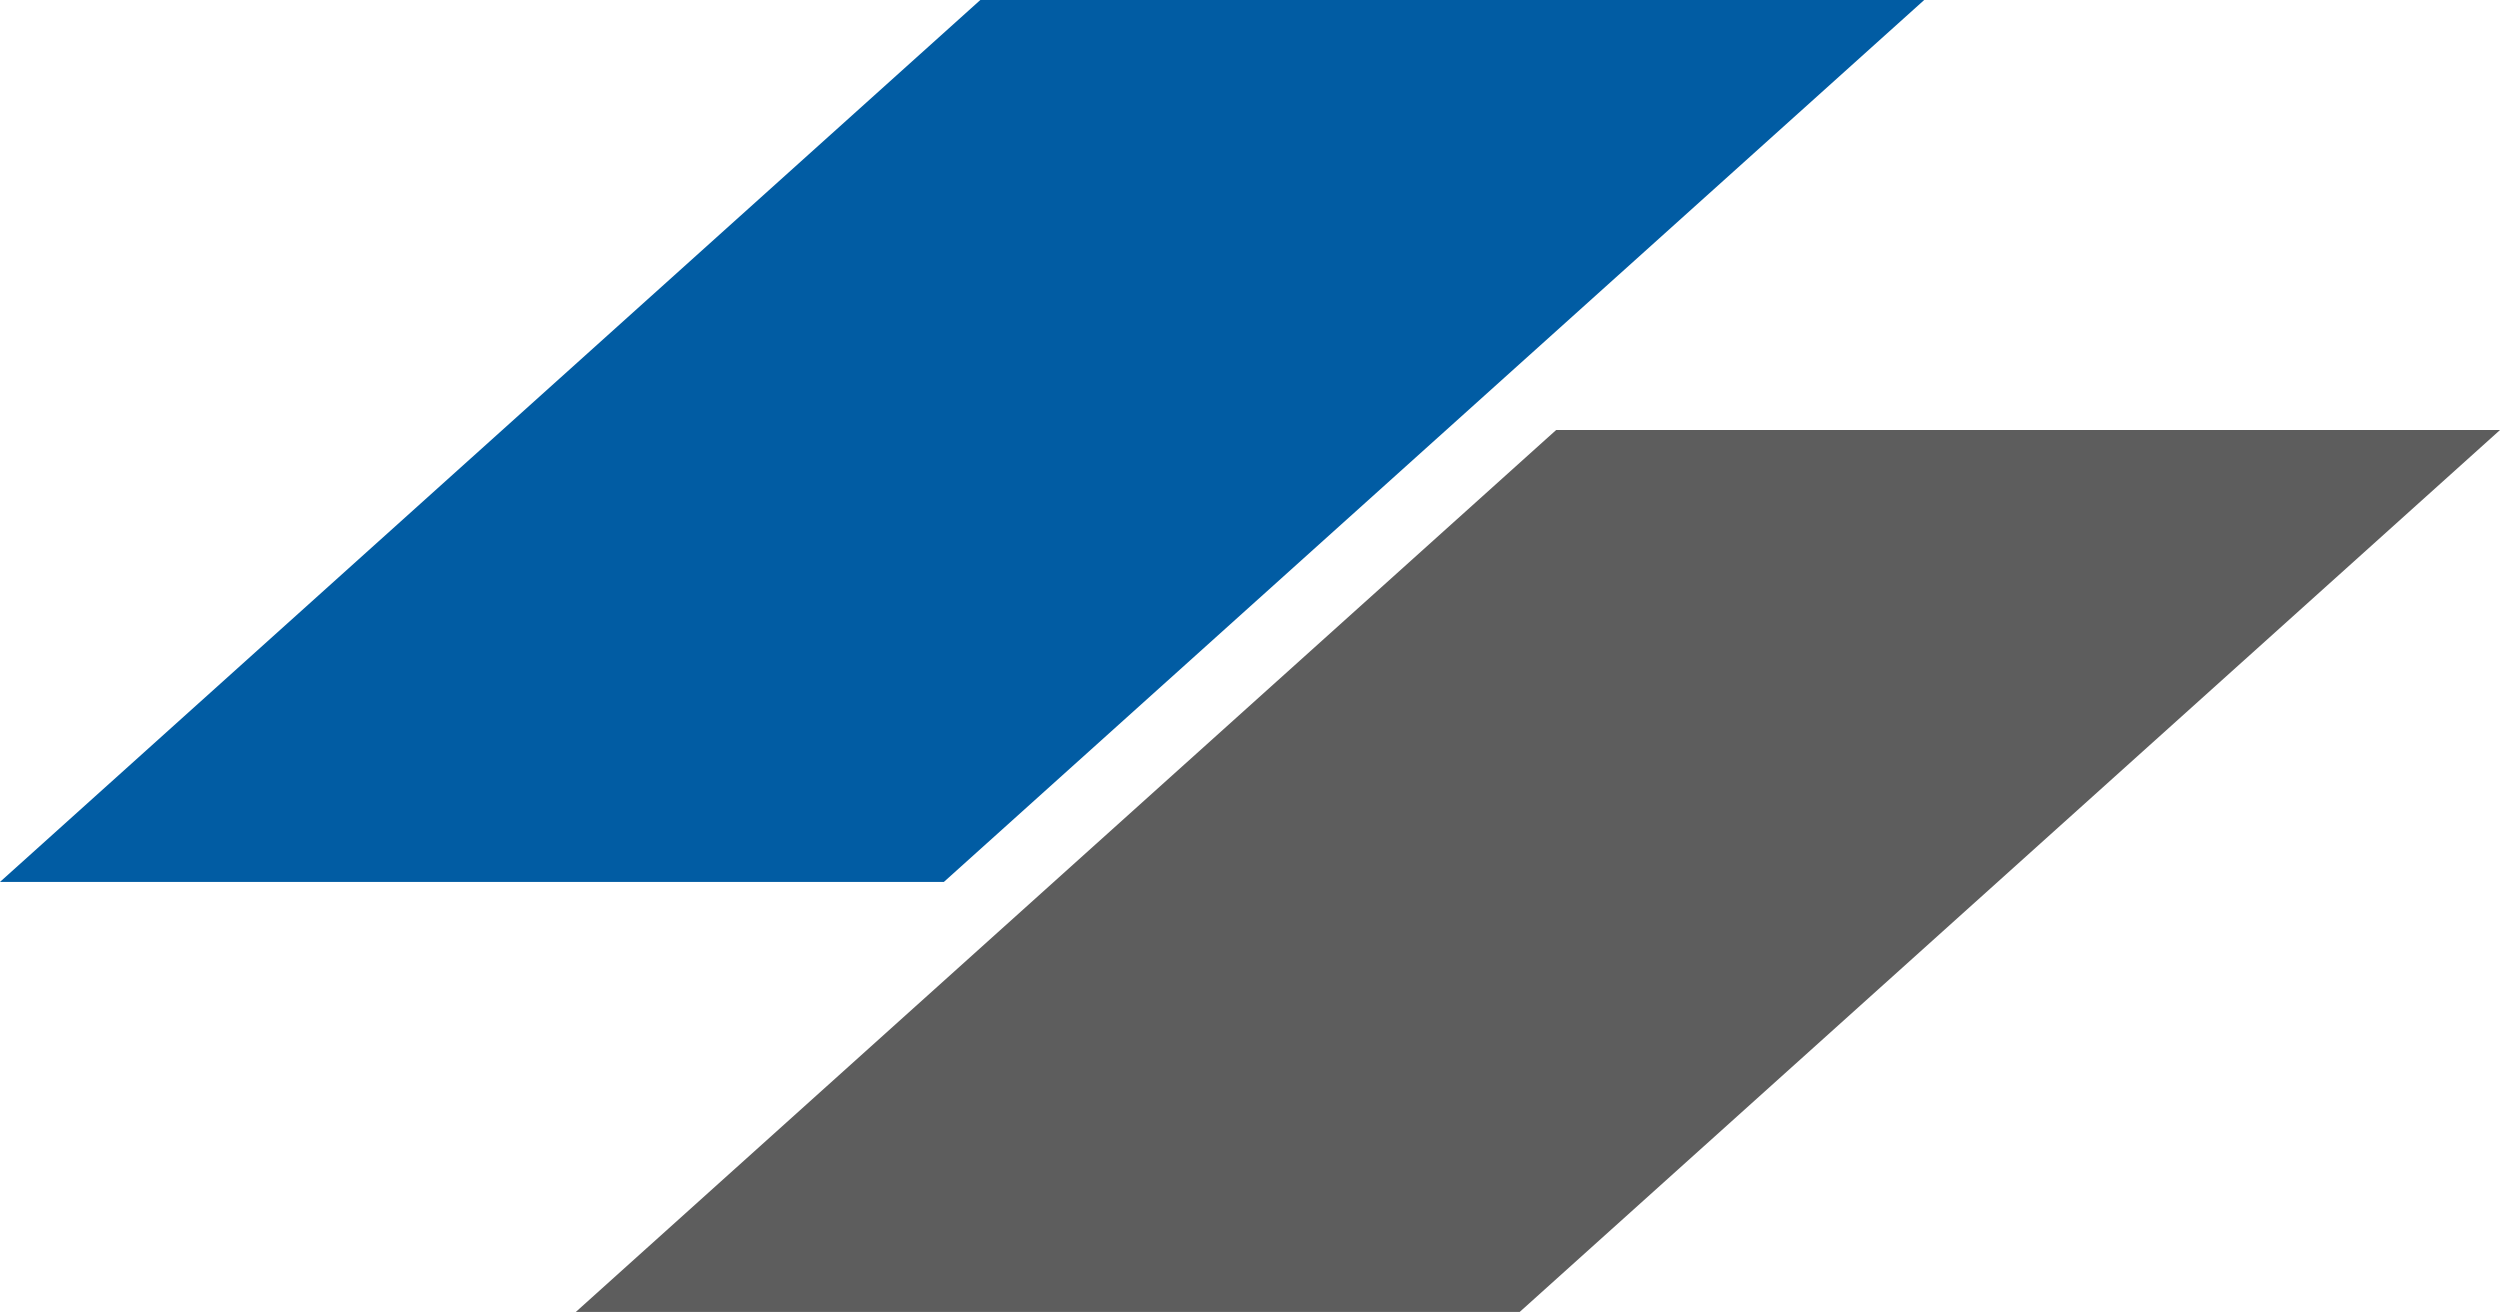
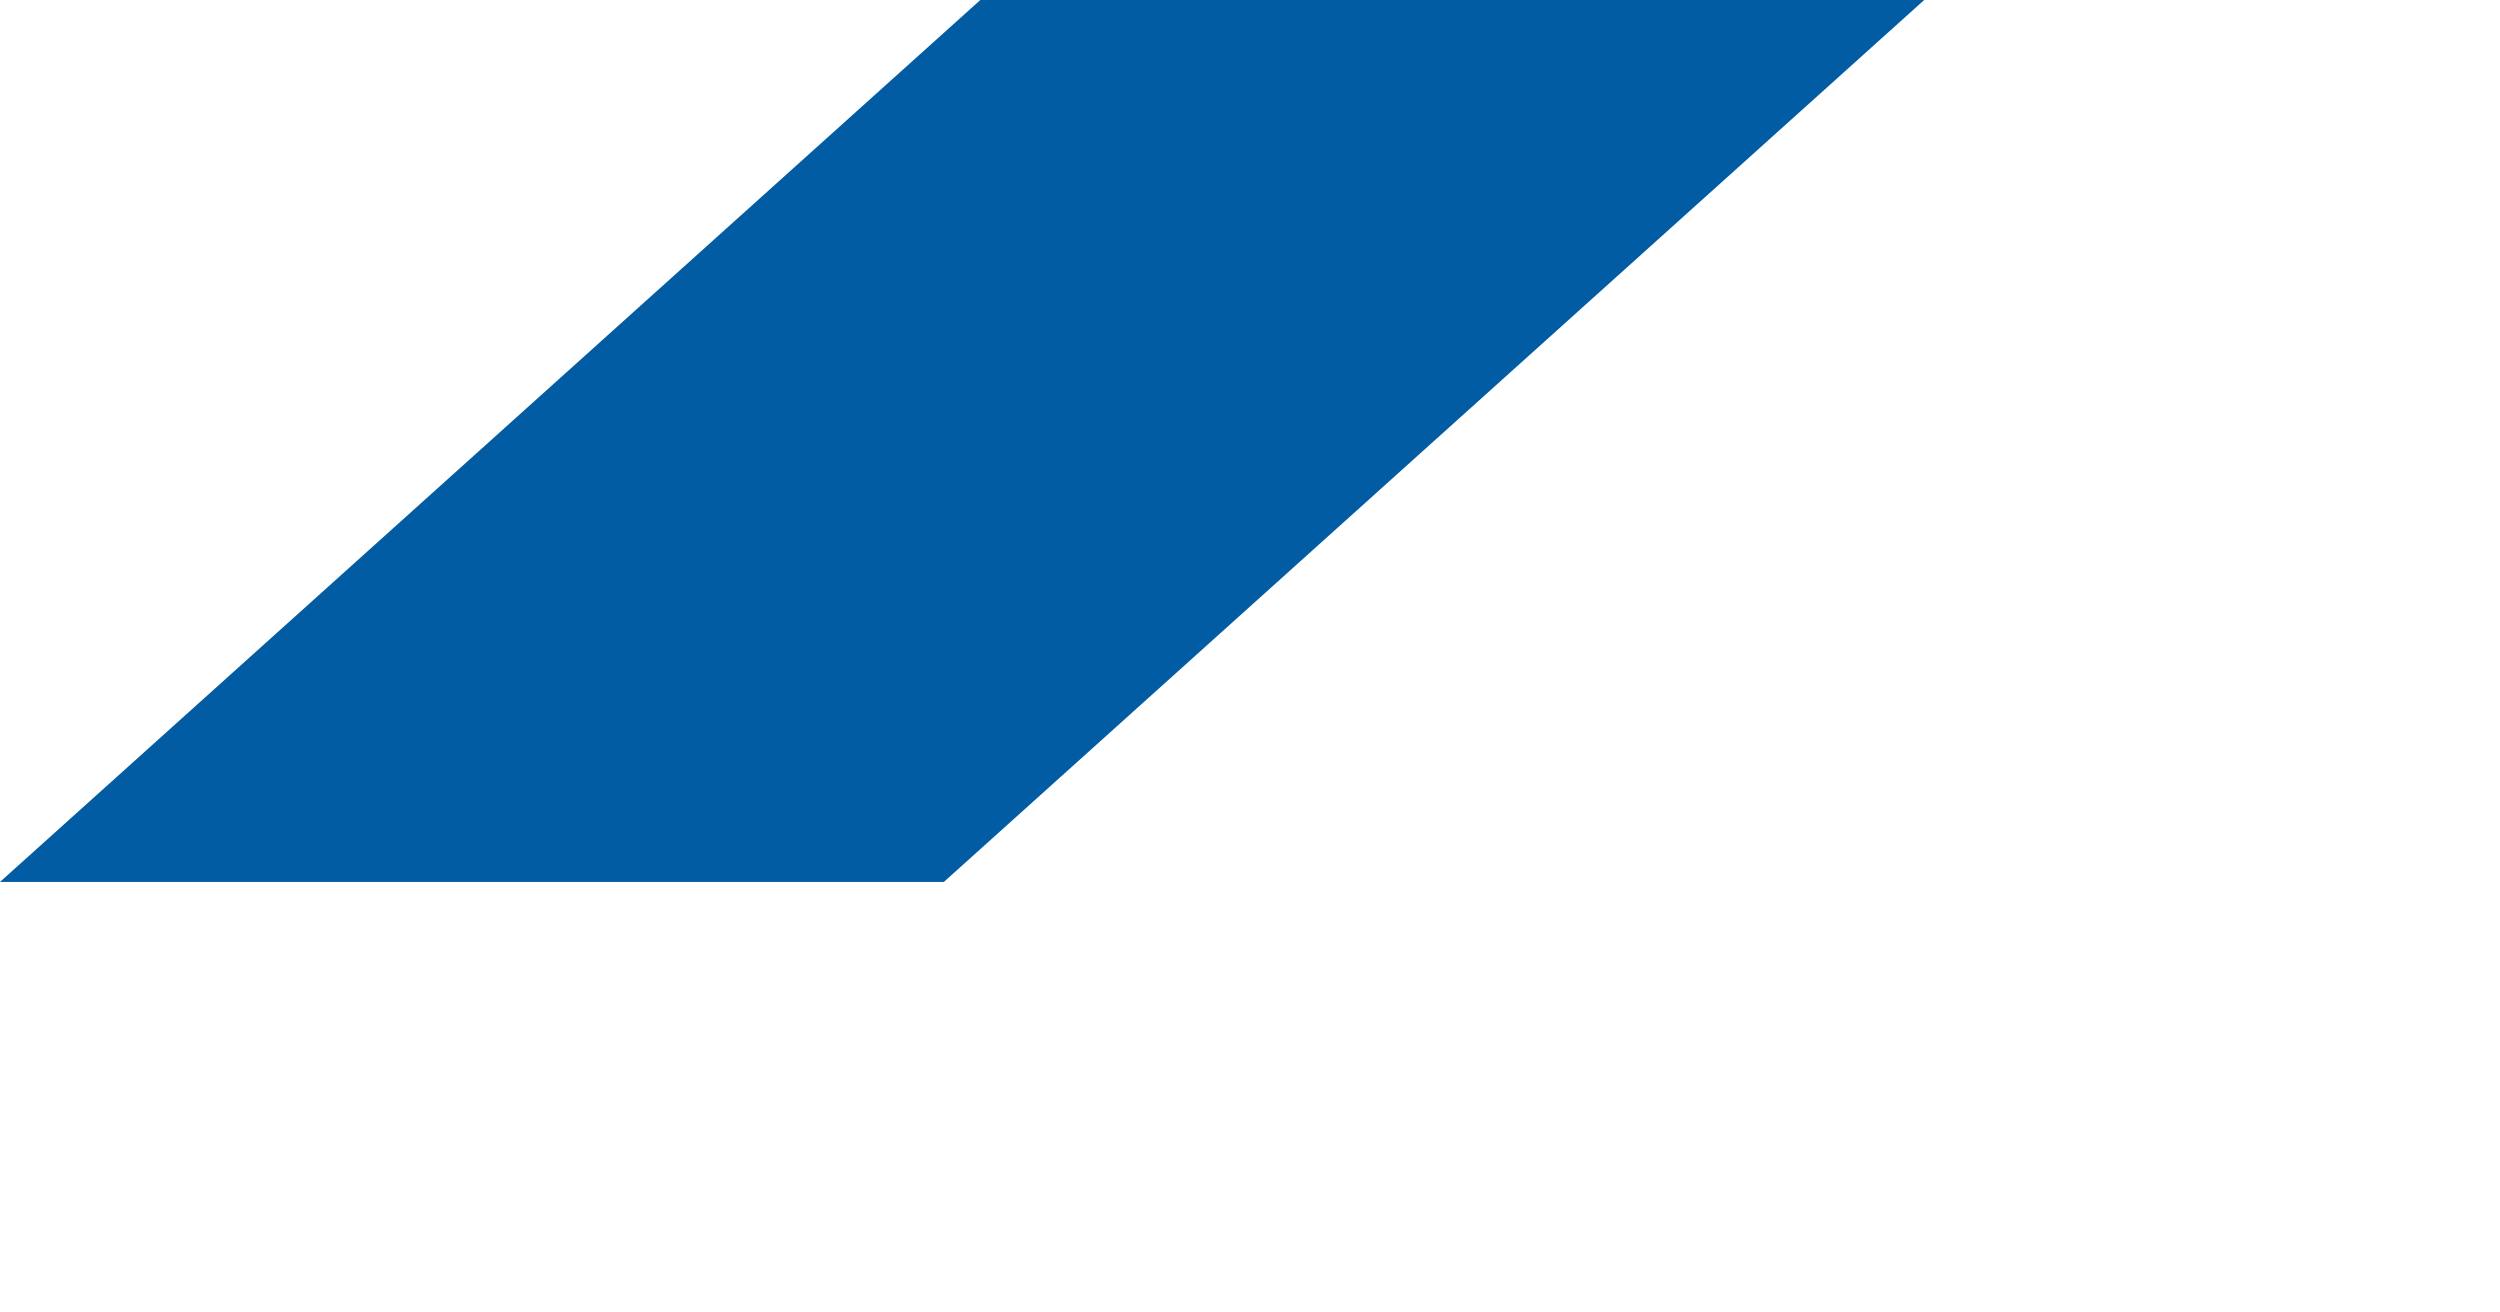
<svg xmlns="http://www.w3.org/2000/svg" id="Calque_1" version="1.1" viewBox="0 0 68.6 36">
  <defs>
    <style>
      .st0 {
        fill: #5d5d5d;
      }

      .st1 {
        fill: #015ca3;
      }
    </style>
  </defs>
  <path class="st1" d="M26.9,0h25.9l-26.9,24.2H0L26.9,0Z" />
-   <path class="st0" d="M42.7,11.8h25.9l-26.9,24.2H15.8l26.9-24.2Z" />
</svg>